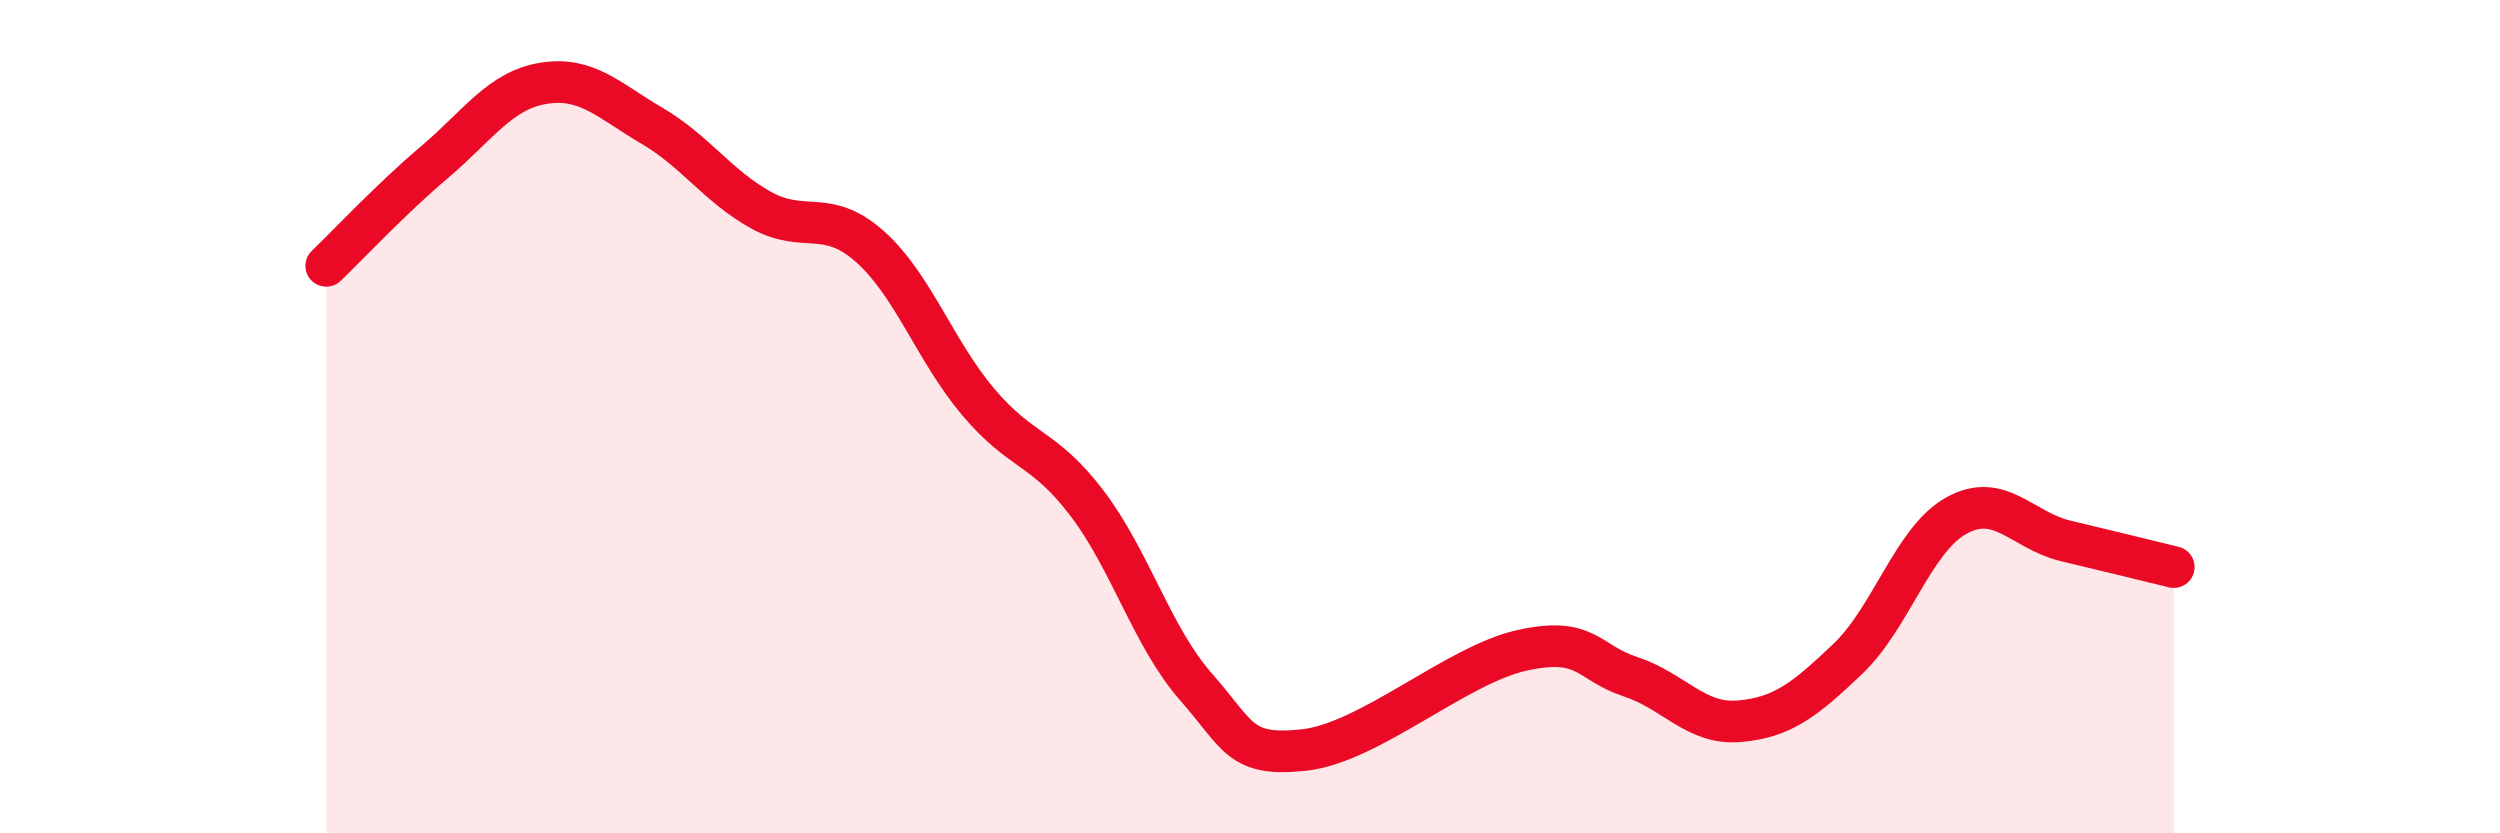
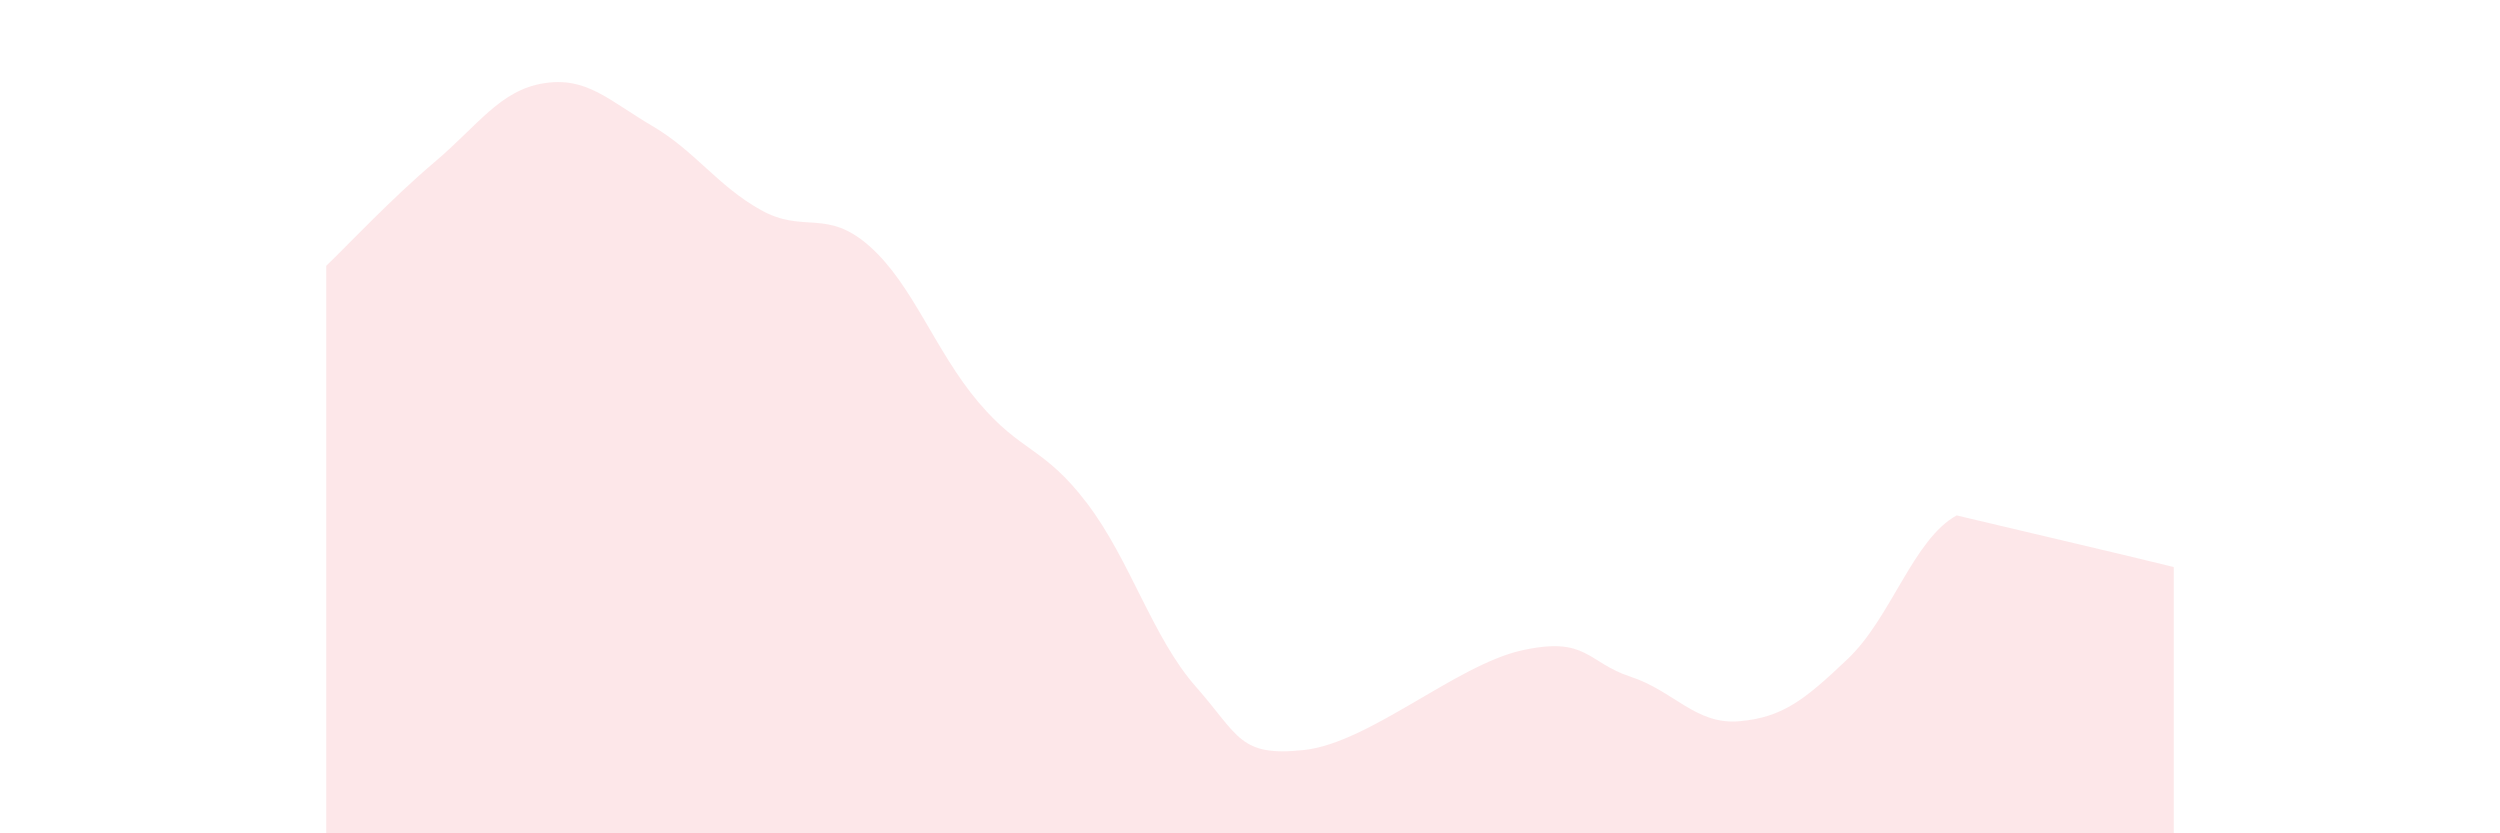
<svg xmlns="http://www.w3.org/2000/svg" width="60" height="20" viewBox="0 0 60 20">
-   <path d="M 7.83,6.38 C 8.35,5.88 9.39,4.77 10.43,3.89 C 11.47,3.01 12,2.17 13.04,2 C 14.08,1.83 14.61,2.41 15.65,3.02 C 16.69,3.63 17.22,4.46 18.26,5.04 C 19.3,5.62 19.83,4.99 20.87,5.91 C 21.91,6.83 22.44,8.42 23.48,9.65 C 24.52,10.88 25.05,10.71 26.09,12.08 C 27.13,13.45 27.66,15.3 28.7,16.48 C 29.74,17.66 29.74,18.17 31.3,18 C 32.86,17.83 34.95,15.96 36.52,15.61 C 38.09,15.26 38.09,15.9 39.13,16.24 C 40.17,16.58 40.7,17.4 41.74,17.31 C 42.78,17.22 43.31,16.8 44.35,15.81 C 45.39,14.82 45.92,12.94 46.96,12.37 C 48,11.8 48.53,12.73 49.57,12.98 C 50.61,13.23 51.65,13.48 52.17,13.61L52.17 20L7.83 20Z" fill="#EB0A25" opacity="0.1" stroke-linecap="round" stroke-linejoin="round" />
-   <path d="M 7.83,6.38 C 8.35,5.88 9.39,4.77 10.43,3.89 C 11.47,3.01 12,2.17 13.04,2 C 14.08,1.83 14.61,2.41 15.65,3.02 C 16.69,3.63 17.22,4.46 18.26,5.04 C 19.3,5.62 19.83,4.99 20.87,5.91 C 21.91,6.83 22.44,8.42 23.48,9.65 C 24.52,10.88 25.05,10.71 26.09,12.08 C 27.13,13.45 27.66,15.3 28.7,16.48 C 29.74,17.66 29.74,18.17 31.3,18 C 32.86,17.83 34.95,15.96 36.52,15.61 C 38.09,15.26 38.09,15.9 39.13,16.24 C 40.17,16.58 40.7,17.4 41.74,17.31 C 42.78,17.22 43.31,16.8 44.35,15.81 C 45.39,14.82 45.92,12.94 46.96,12.37 C 48,11.8 48.53,12.73 49.57,12.98 C 50.61,13.23 51.65,13.48 52.17,13.61" stroke="#EB0A25" stroke-width="1" fill="none" stroke-linecap="round" stroke-linejoin="round" />
+   <path d="M 7.83,6.38 C 8.35,5.88 9.39,4.77 10.43,3.89 C 11.47,3.01 12,2.17 13.04,2 C 14.08,1.83 14.61,2.41 15.65,3.02 C 16.69,3.63 17.22,4.46 18.26,5.04 C 19.3,5.62 19.83,4.99 20.87,5.91 C 21.91,6.83 22.44,8.42 23.48,9.65 C 24.52,10.88 25.05,10.71 26.09,12.08 C 27.13,13.45 27.66,15.3 28.7,16.48 C 29.74,17.66 29.74,18.17 31.3,18 C 32.86,17.83 34.95,15.96 36.52,15.61 C 38.09,15.26 38.09,15.9 39.13,16.24 C 40.17,16.58 40.7,17.4 41.74,17.31 C 42.78,17.22 43.31,16.8 44.35,15.81 C 45.39,14.82 45.92,12.94 46.96,12.37 C 50.61,13.23 51.65,13.48 52.17,13.61L52.17 20L7.83 20Z" fill="#EB0A25" opacity="0.1" stroke-linecap="round" stroke-linejoin="round" />
</svg>